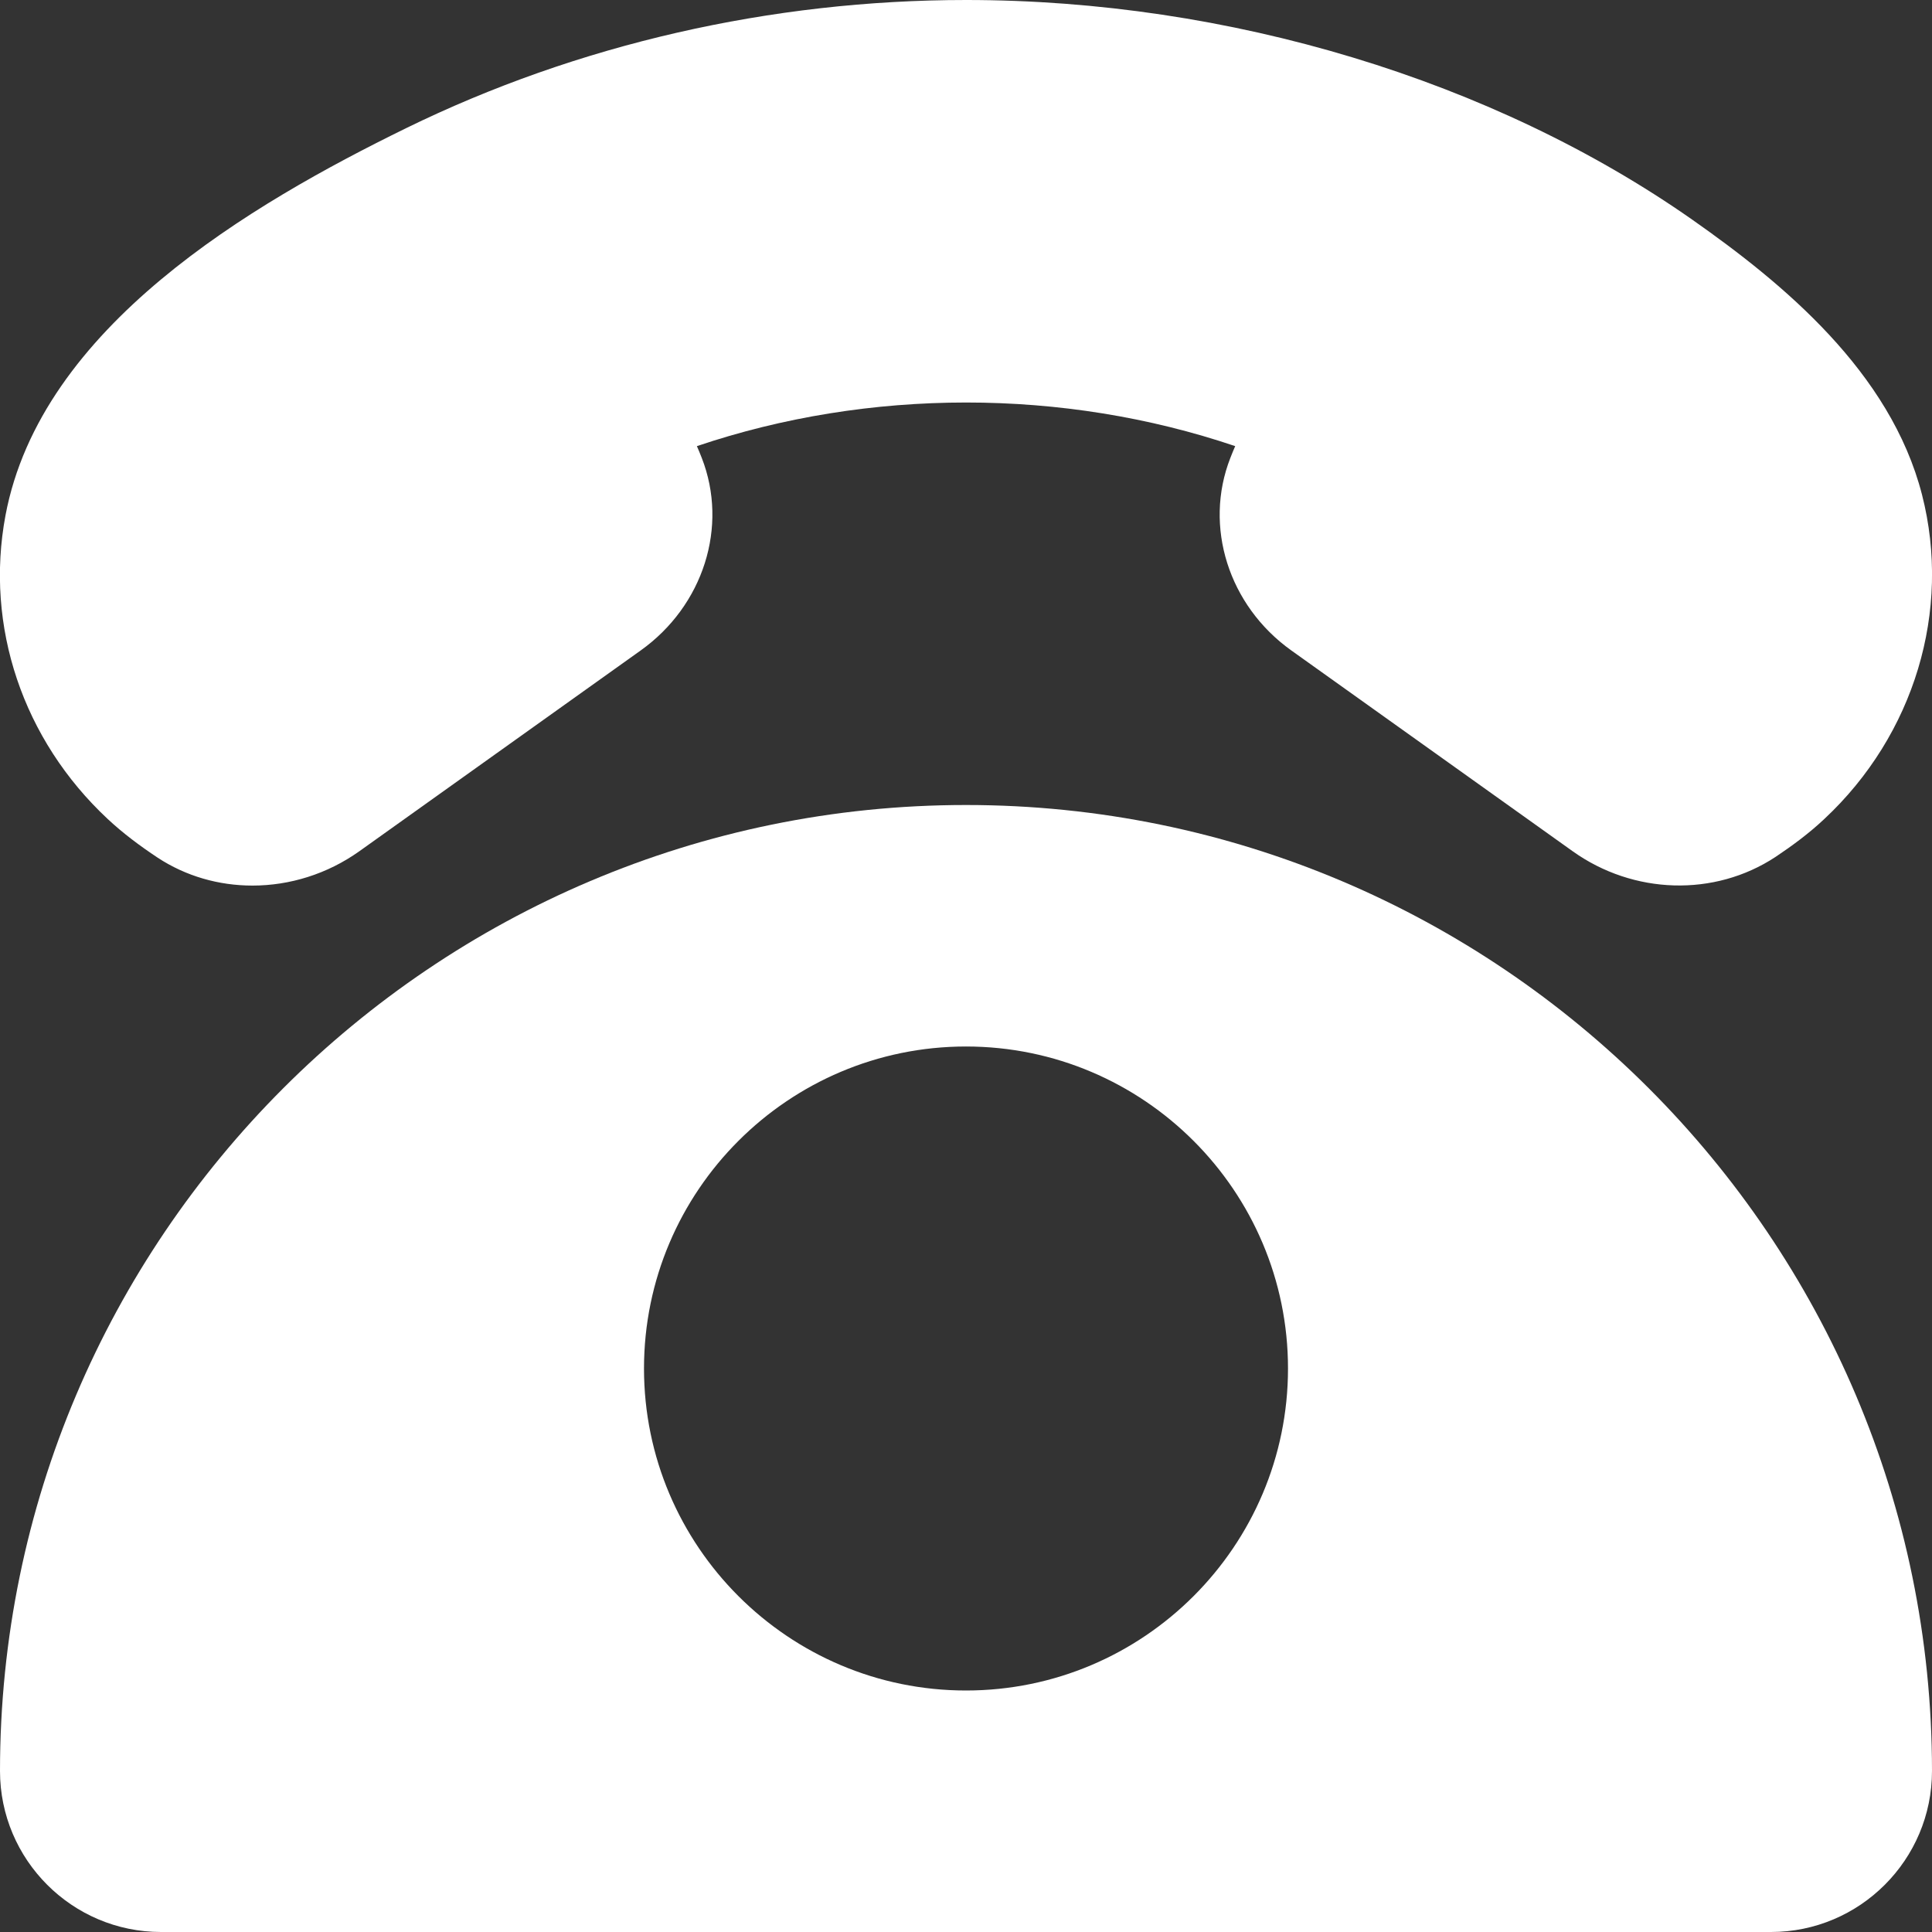
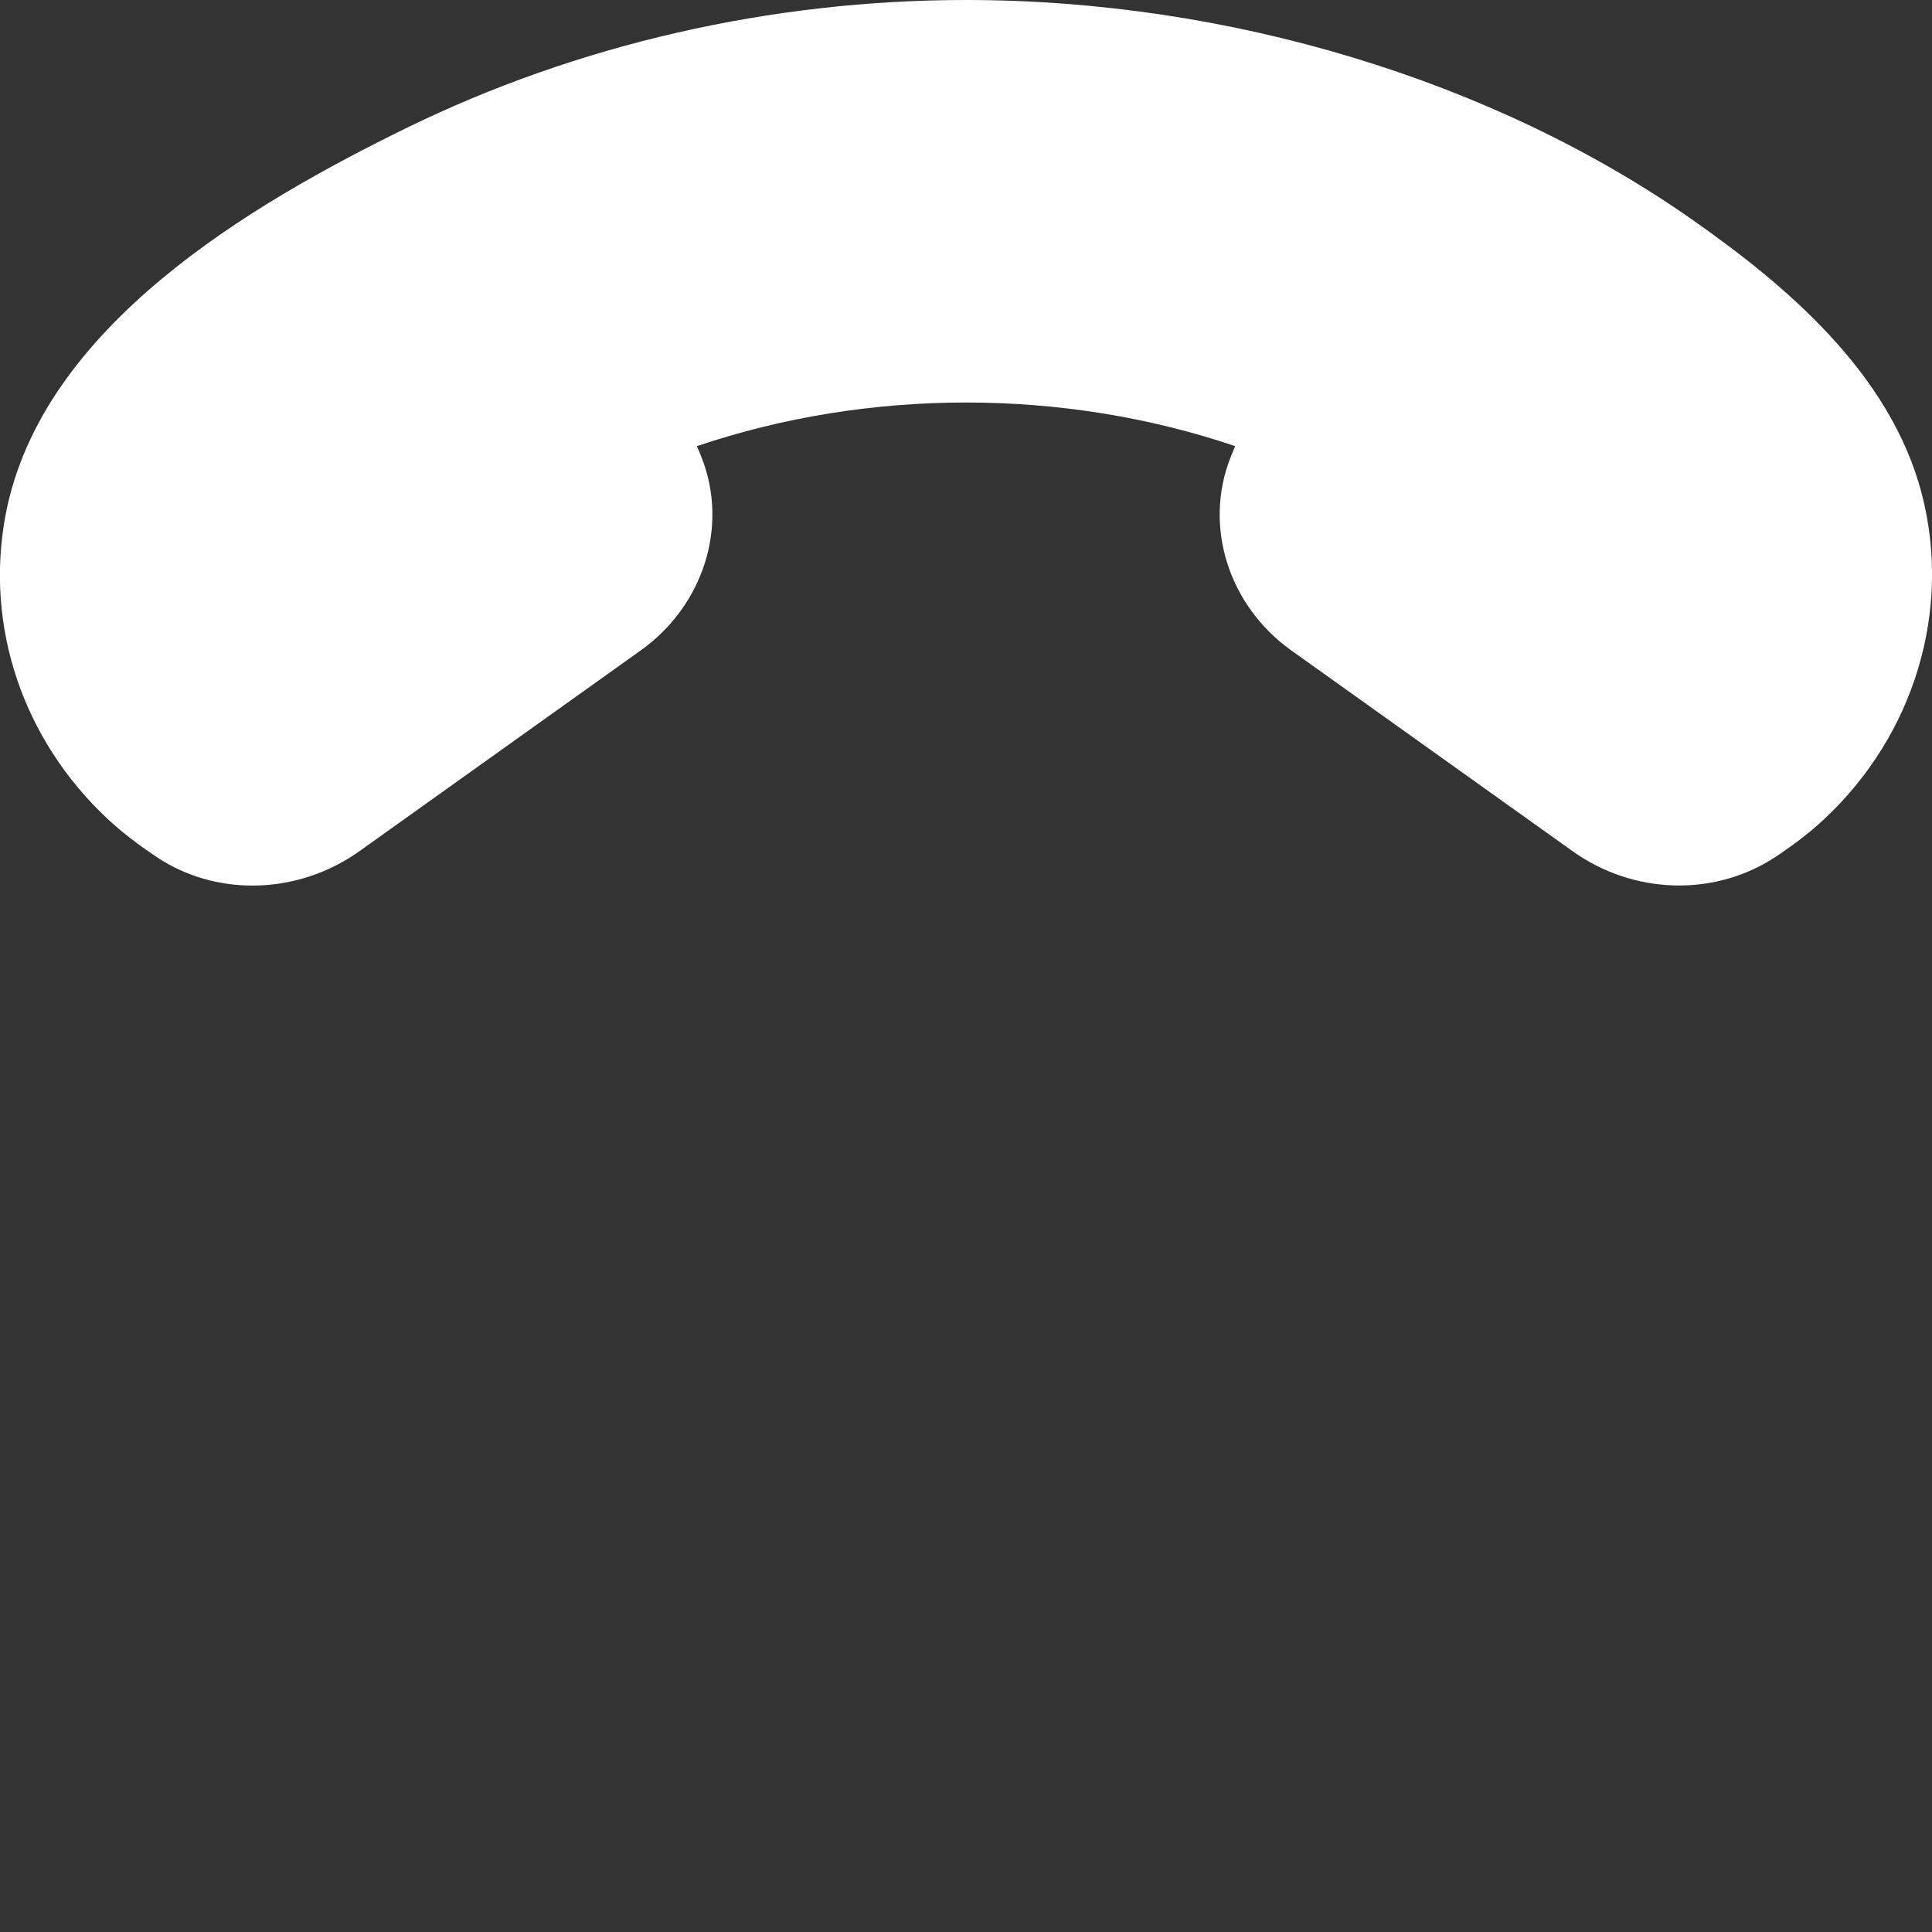
<svg xmlns="http://www.w3.org/2000/svg" enable-background="new 0 0 24 24" viewBox="0 0 24 24" width="300" height="300" version="1.1">
  <rect x="0" y="0" width="24" height="24" fill="#333333" stroke="none" />
  <g width="100%" height="100%" transform="matrix(1,0,0,1,0,0)">
-     <path d="m12 10c-6.617 0-12 5.383-12 12 0 1.103.897 2 2 2h20c1.103 0 2-.897 2-2 0-6.617-5.383-12-12-12zm0 11c-2.206 0-4-1.794-4-4s1.794-4 4-4 4 1.794 4 4-1.794 4-4 4z" fill="#ffffff" fill-opacity="1" data-original-color="#000000ff" stroke="none" stroke-opacity="1" />
    <path d="m3.136 11.001c-.415 0-.825-.115-1.178-.347-.221-.147-.427-.3-.62-.48-1.055-.985-1.528-2.394-1.27-3.771.44-2.343 3.05-3.867 4.975-4.81 2.129-1.042 4.535-1.593 6.958-1.593 3.26 0 6.549.996 9.024 2.731 1.121.787 2.459 1.886 2.851 3.415.369 1.44-.096 2.983-1.212 4.026-.192.181-.4.334-.608.473-.759.5-1.766.467-2.519-.07l-3.496-2.495c-.779-.556-1.091-1.54-.757-2.392.019-.049.039-.098.06-.146-2.137-.723-4.55-.722-6.687 0 .021.048.041.096.06.145.334.854.021 1.837-.758 2.393l-3.496 2.495c-.398.283-.864.426-1.327.426z" fill="#ffffff" fill-opacity="1" data-original-color="#000000ff" stroke="none" stroke-opacity="1" />
  </g>
</svg>